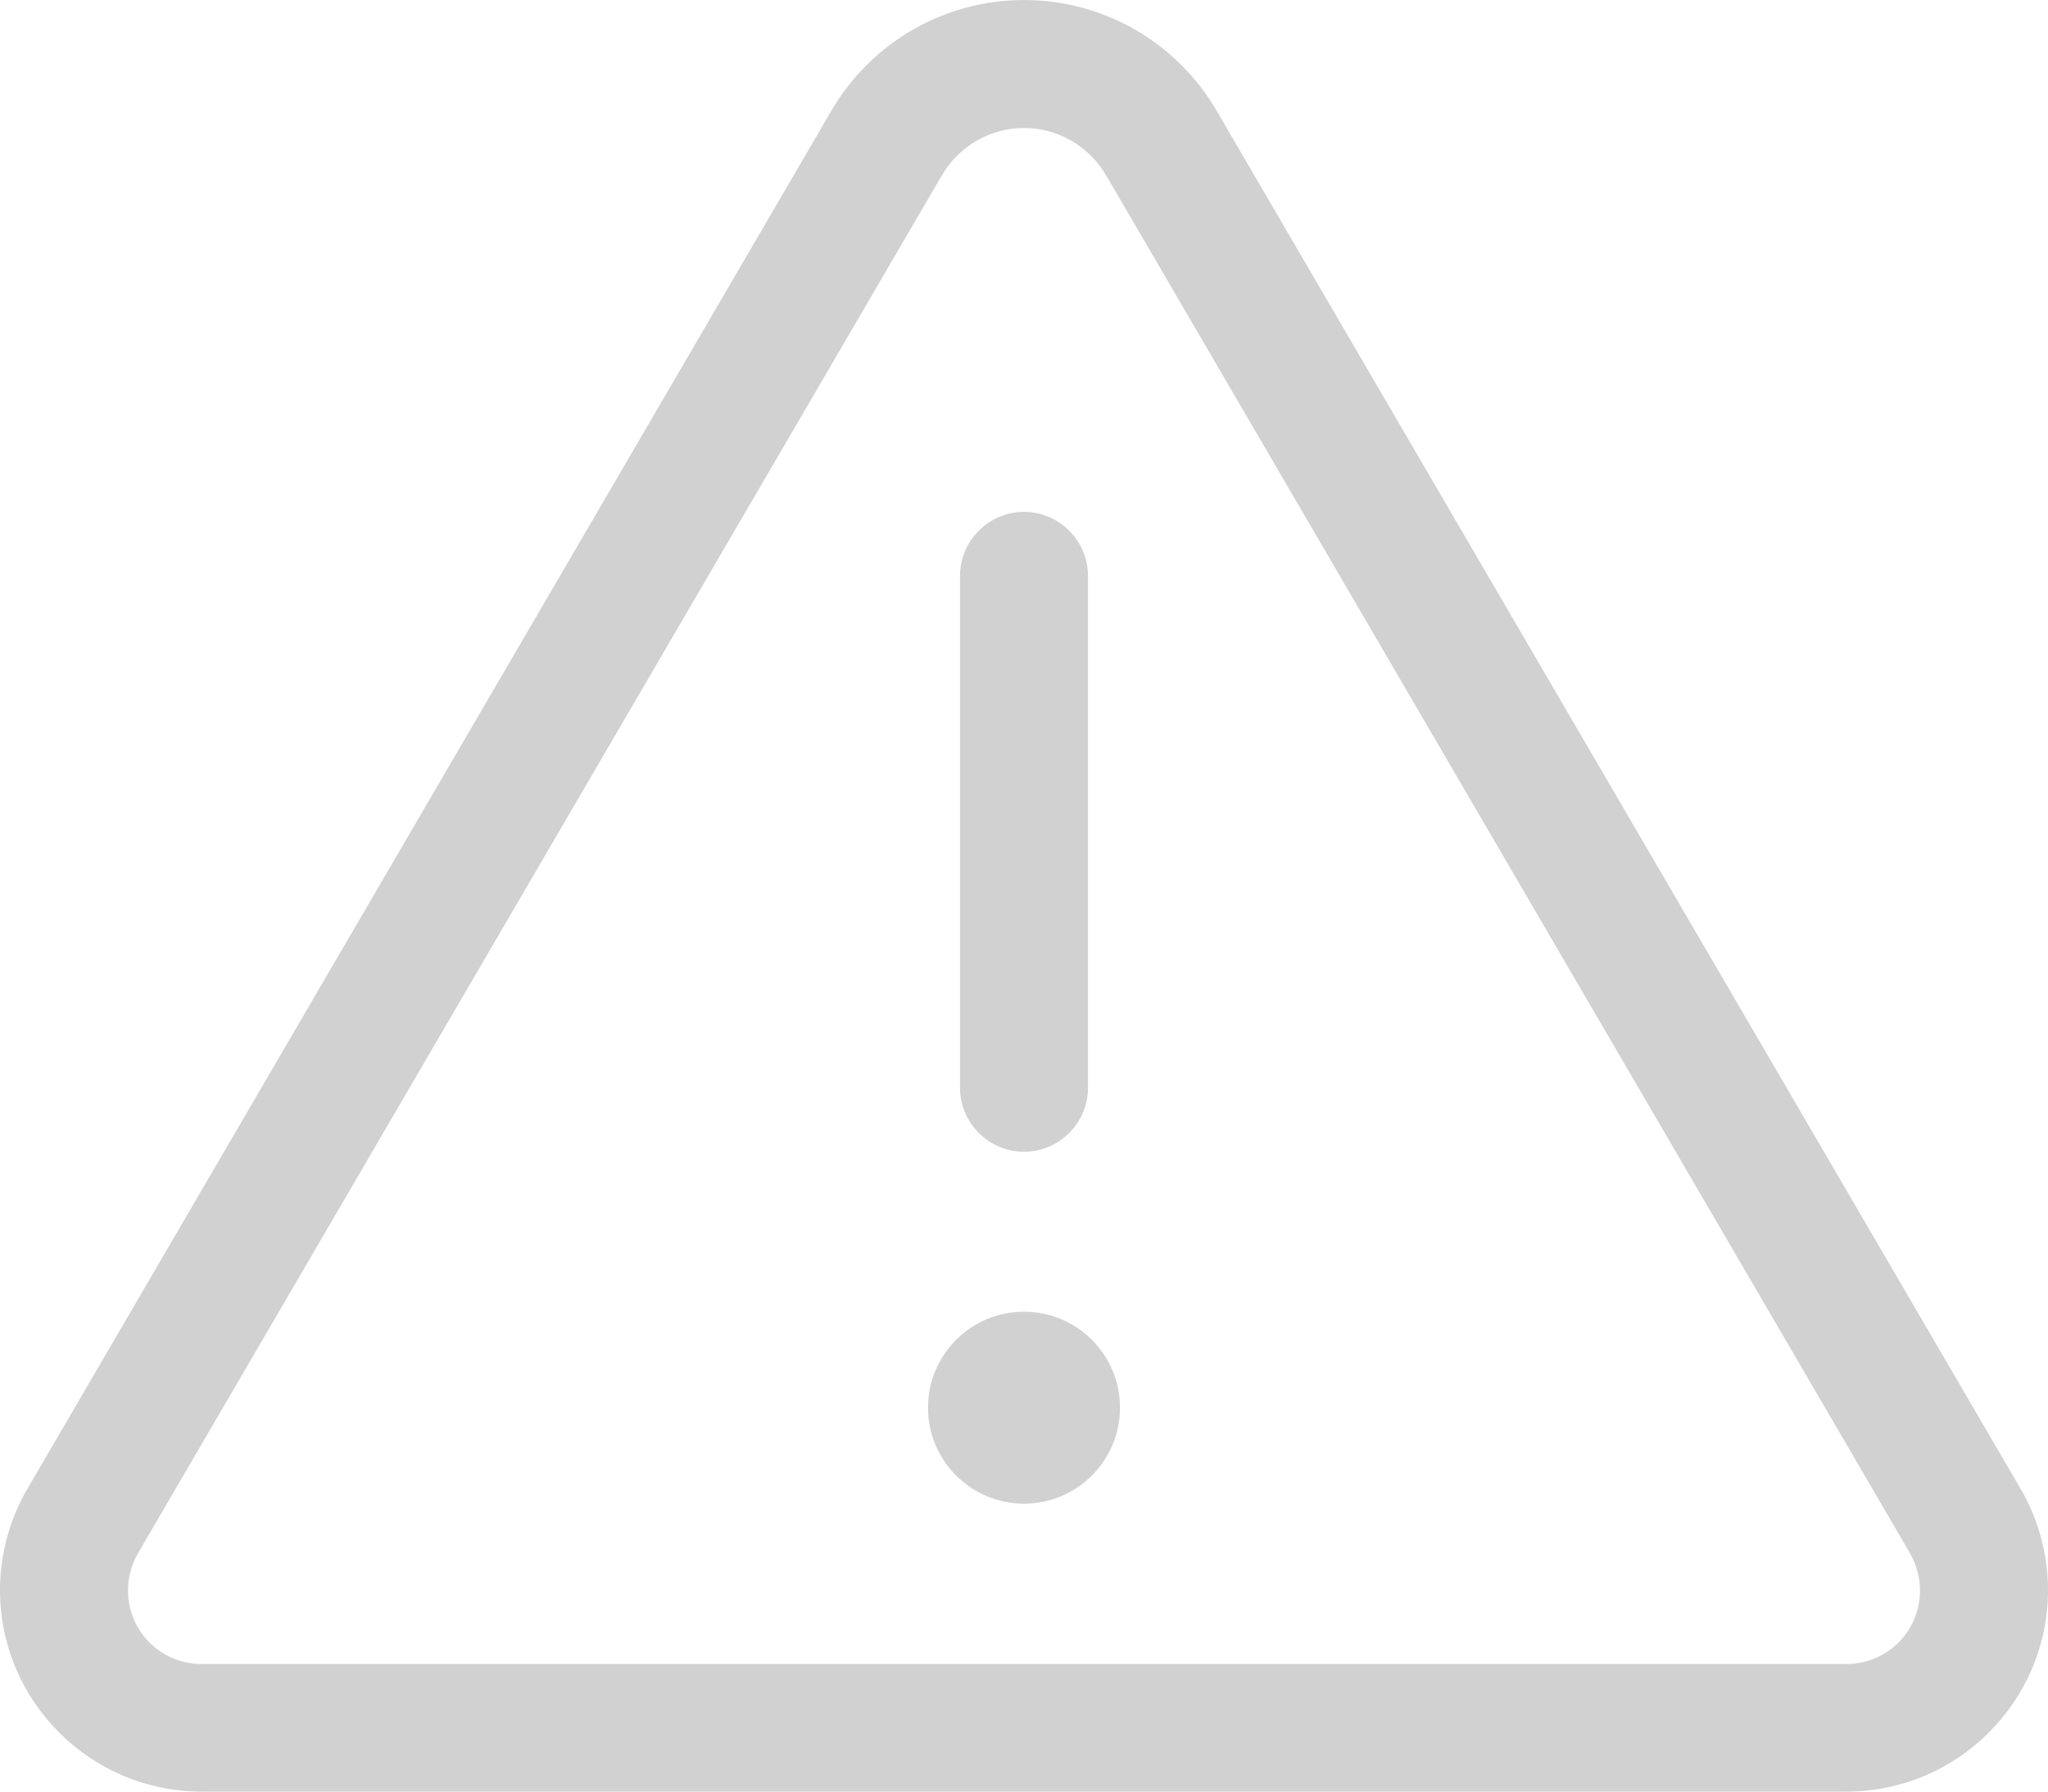
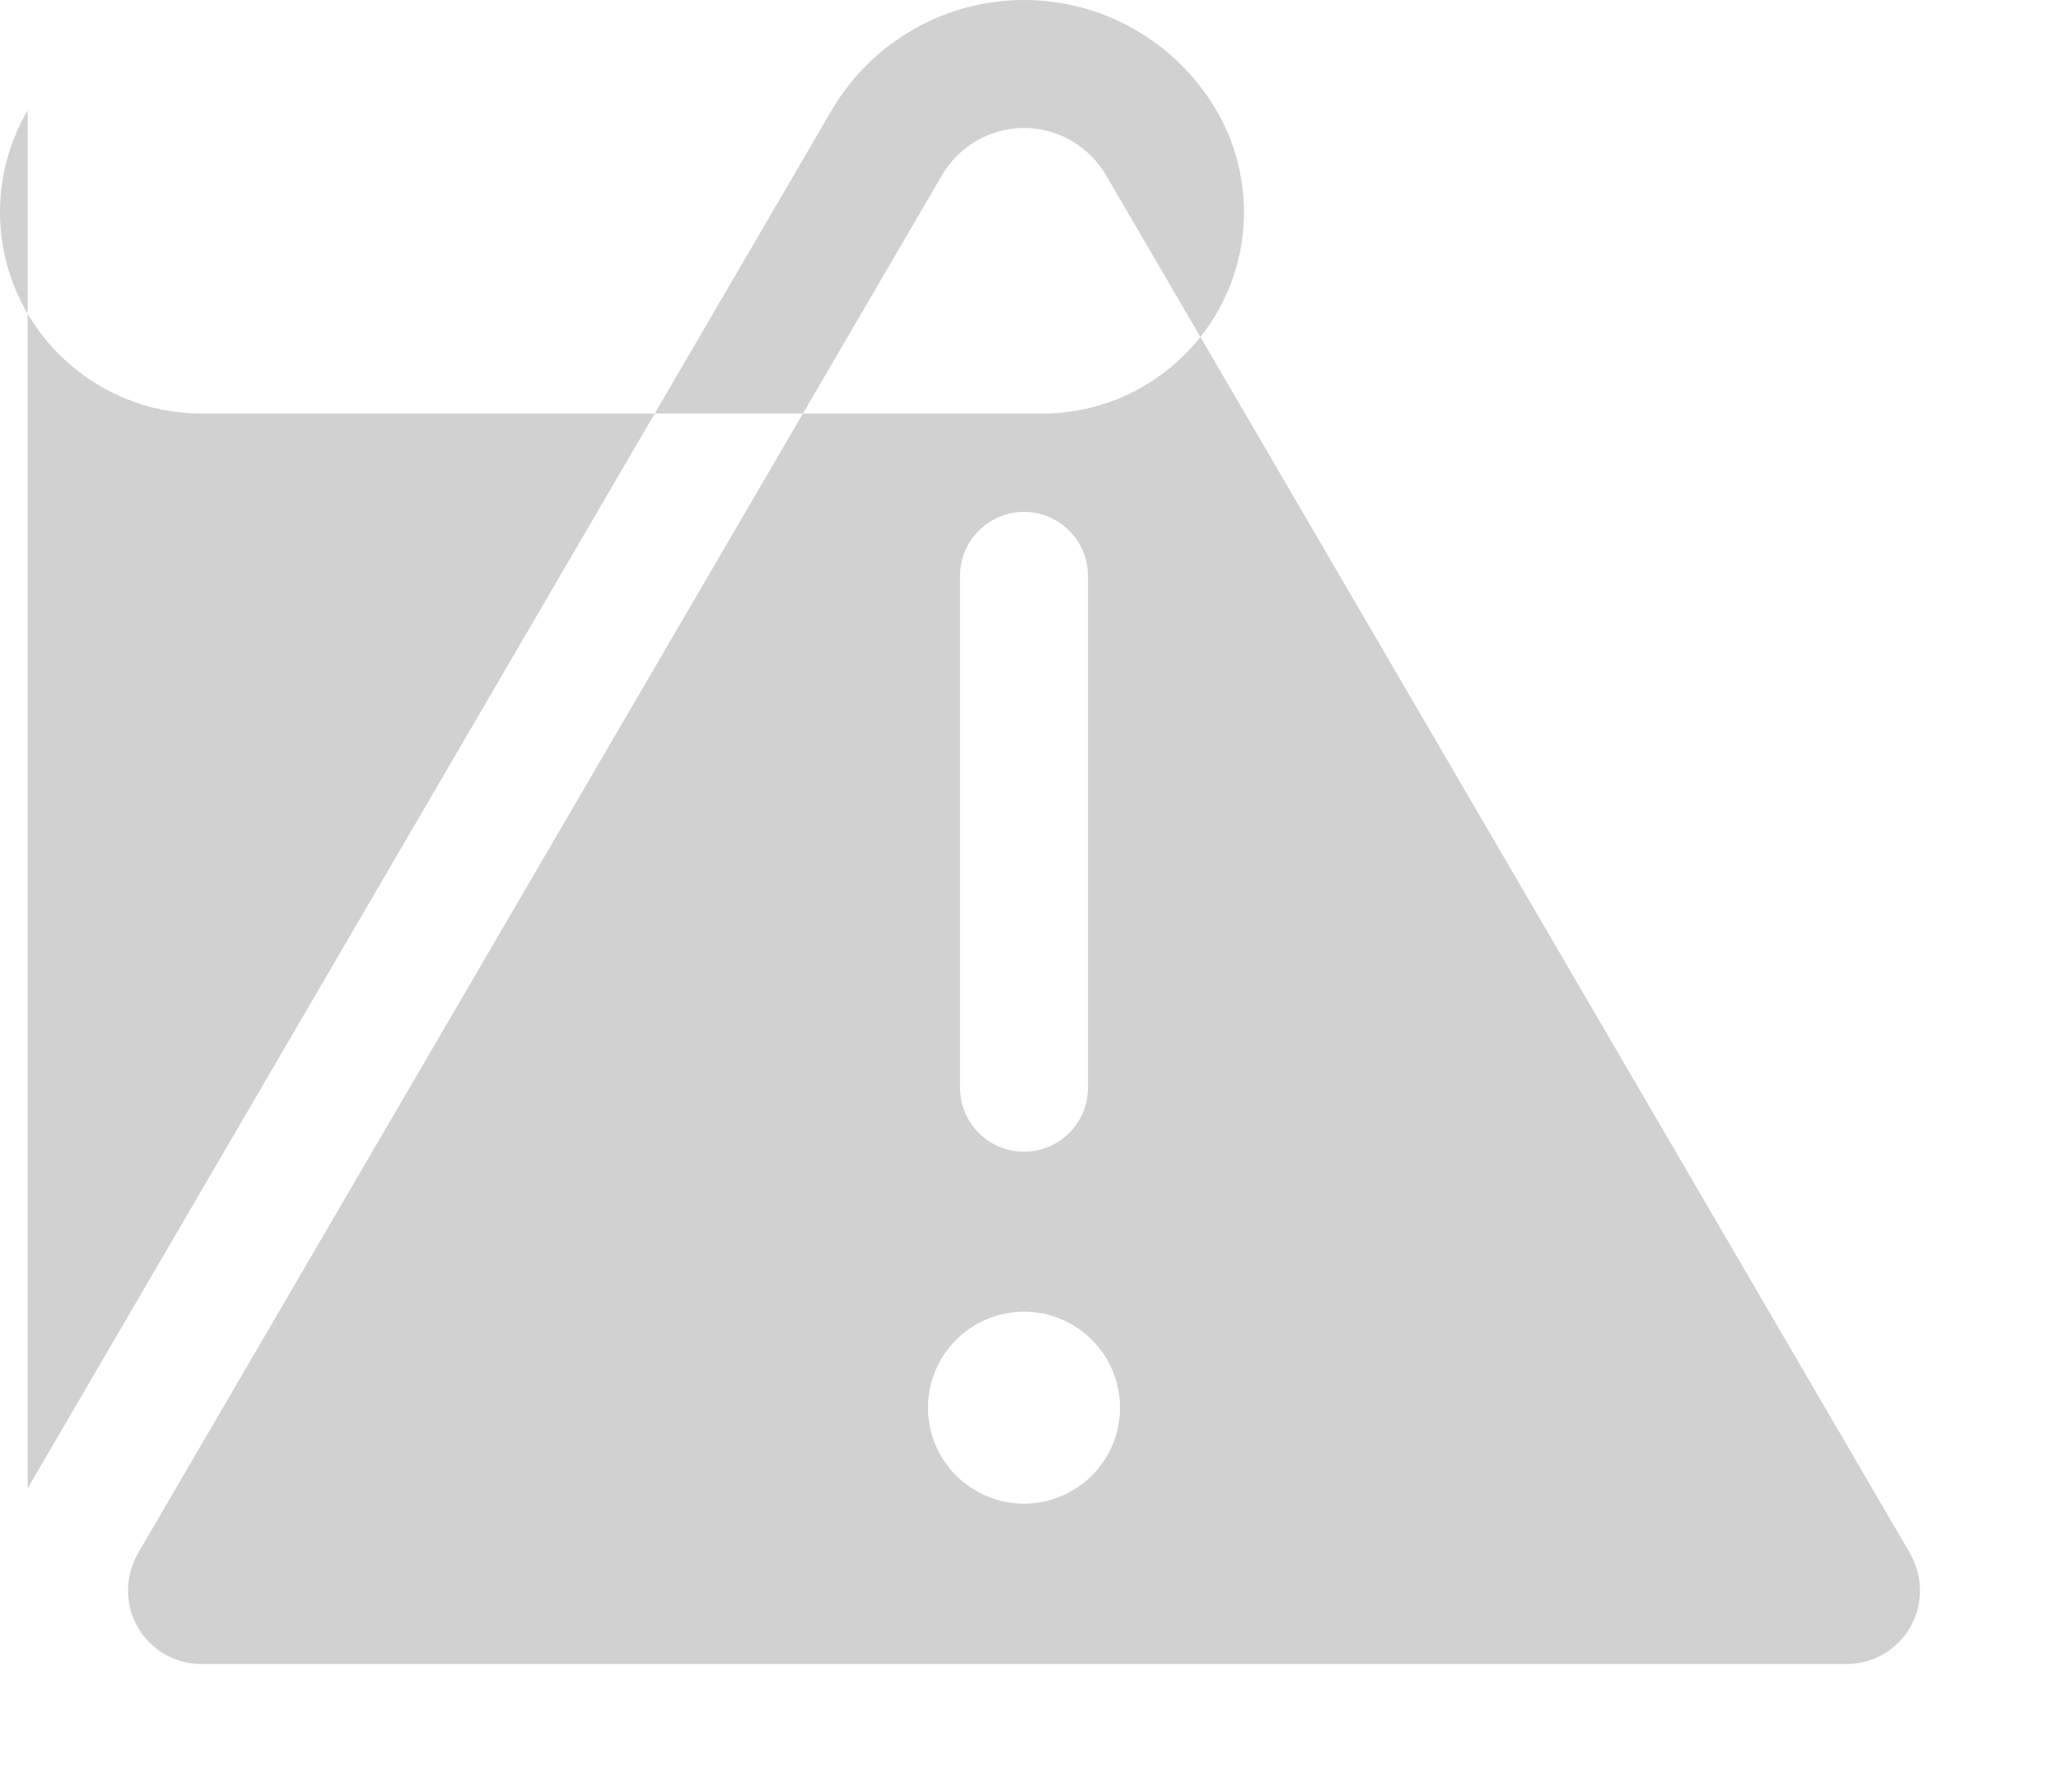
<svg xmlns="http://www.w3.org/2000/svg" id="Layer_1" data-name="Layer 1" viewBox="0 0 512 448" aria-hidden="true" style="fill:url(#CerosGradient_id5fa5faeef);" width="512px" height="448px">
  <defs>
    <linearGradient class="cerosgradient" data-cerosgradient="true" id="CerosGradient_id5fa5faeef" gradientUnits="userSpaceOnUse" x1="50%" y1="100%" x2="50%" y2="0%">
      <stop offset="0%" stop-color="#D1D1D1" />
      <stop offset="100%" stop-color="#D1D1D1" />
    </linearGradient>
    <linearGradient />
    <style>
      .cls-1 {
        stroke-width: 0px;
      }
    </style>
  </defs>
-   <path class="cls-1" d="m34.5,388.4c-1.6,2.8-2.5,6-2.5,9.3,0,10.2,8.2,18.4,18.4,18.4h411.2c10.2,0,18.4-8.2,18.4-18.4,0-3.3-.9-6.4-2.5-9.3L276.5,43.8c-4.3-7.3-12.1-11.8-20.5-11.8s-16.2,4.5-20.5,11.8L34.5,388.4Zm-27.6-16.2L207.9,27.6C217.9,10.5,236.2,0,256,0s38.1,10.5,48.1,27.6l201,344.6c4.5,7.7,6.9,16.5,6.9,25.4,0,27.8-22.6,50.4-50.4,50.4H50.4c-27.8,0-50.4-22.6-50.4-50.4,0-8.9,2.4-17.7,6.9-25.4Zm249.1-244.2c8.8,0,16,7.2,16,16v128c0,8.8-7.2,16-16,16s-16-7.2-16-16v-128c0-8.8,7.2-16,16-16Zm-24,224c0-13.25,10.75-24,24-24s24,10.75,24,24-10.75,24-24,24-24-10.75-24-24Z" style="fill:url(#CerosGradient_id5fa5faeef);" />
+   <path class="cls-1" d="m34.5,388.4c-1.6,2.8-2.5,6-2.5,9.3,0,10.2,8.2,18.4,18.4,18.4h411.2c10.2,0,18.4-8.2,18.4-18.4,0-3.3-.9-6.4-2.5-9.3L276.5,43.8c-4.3-7.3-12.1-11.8-20.5-11.8s-16.2,4.5-20.5,11.8L34.5,388.4Zm-27.6-16.2L207.9,27.6C217.9,10.5,236.2,0,256,0s38.1,10.5,48.1,27.6c4.5,7.7,6.9,16.5,6.9,25.4,0,27.8-22.6,50.4-50.4,50.4H50.4c-27.8,0-50.4-22.6-50.4-50.4,0-8.9,2.4-17.7,6.9-25.4Zm249.1-244.2c8.8,0,16,7.2,16,16v128c0,8.8-7.2,16-16,16s-16-7.2-16-16v-128c0-8.8,7.2-16,16-16Zm-24,224c0-13.25,10.75-24,24-24s24,10.75,24,24-10.75,24-24,24-24-10.75-24-24Z" style="fill:url(#CerosGradient_id5fa5faeef);" />
</svg>